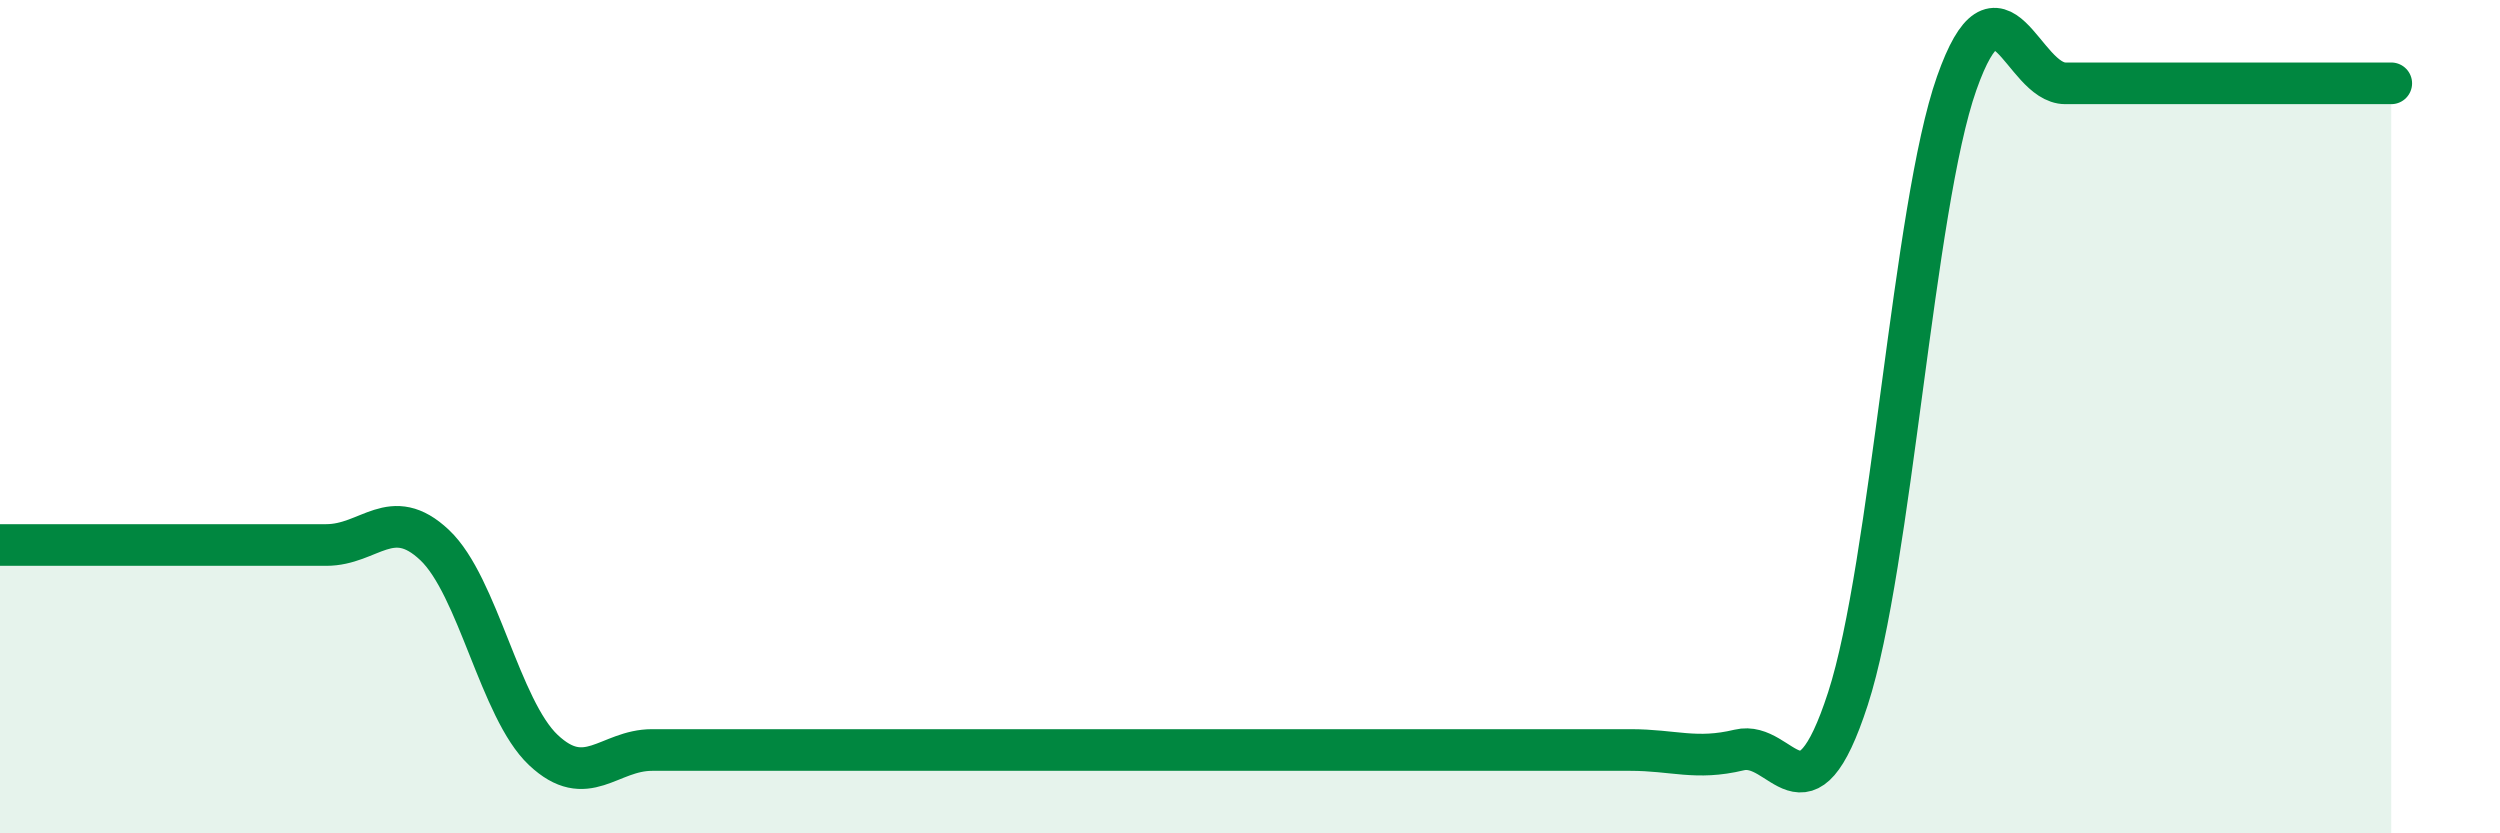
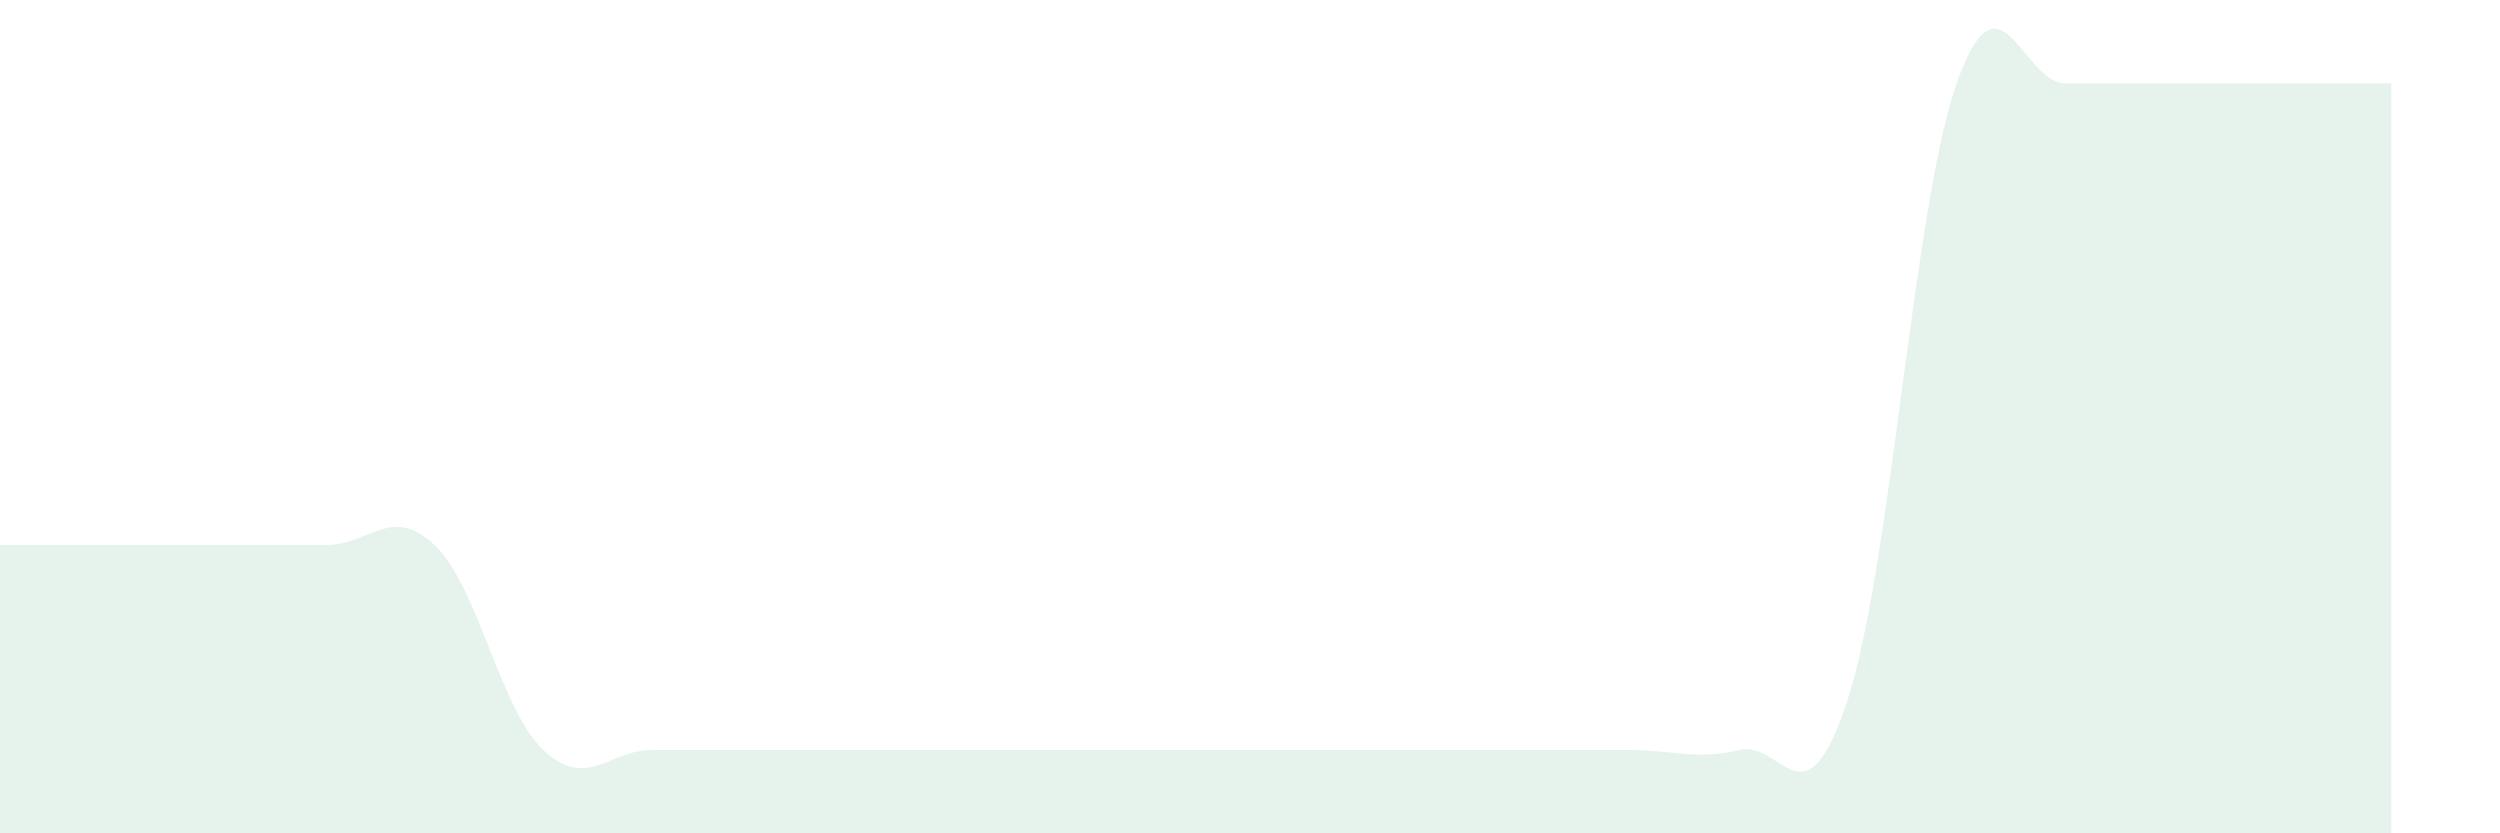
<svg xmlns="http://www.w3.org/2000/svg" width="60" height="20" viewBox="0 0 60 20">
  <path d="M 0,13.08 C 0.52,13.08 1.57,13.08 2.61,13.08 C 3.65,13.08 4.18,13.08 5.22,13.08 C 6.26,13.08 6.79,13.08 7.83,13.08 C 8.87,13.08 9.39,12.1 10.43,13.08 C 11.47,14.06 12,17.02 13.04,18 C 14.08,18.98 14.61,18 15.65,18 C 16.69,18 17.22,18 18.26,18 C 19.3,18 19.83,18 20.87,18 C 21.91,18 22.44,18 23.48,18 C 24.52,18 25.05,18 26.09,18 C 27.13,18 27.66,18 28.7,18 C 29.74,18 30.26,18 31.3,18 C 32.34,18 32.87,18 33.91,18 C 34.95,18 35.48,18 36.52,18 C 37.56,18 38.09,18 39.13,18 C 40.17,18 40.7,18.25 41.74,18 C 42.78,17.75 43.31,19.97 44.35,16.77 C 45.39,13.57 45.92,4.95 46.96,2 C 48,-0.95 48.53,2 49.57,2 C 50.61,2 51.13,2 52.17,2 C 53.21,2 53.74,2 54.78,2 C 55.82,2 56.87,2 57.39,2L57.39 20L0 20Z" fill="#008740" opacity="0.1" stroke-linecap="round" stroke-linejoin="round" />
-   <path d="M 0,13.08 C 0.52,13.08 1.57,13.08 2.61,13.08 C 3.65,13.08 4.18,13.08 5.22,13.08 C 6.26,13.08 6.79,13.08 7.83,13.08 C 8.87,13.08 9.39,12.1 10.43,13.08 C 11.47,14.06 12,17.02 13.04,18 C 14.08,18.98 14.61,18 15.65,18 C 16.69,18 17.22,18 18.26,18 C 19.3,18 19.83,18 20.87,18 C 21.91,18 22.44,18 23.48,18 C 24.52,18 25.05,18 26.09,18 C 27.13,18 27.66,18 28.7,18 C 29.74,18 30.26,18 31.3,18 C 32.34,18 32.87,18 33.91,18 C 34.95,18 35.48,18 36.52,18 C 37.56,18 38.09,18 39.13,18 C 40.17,18 40.7,18.25 41.74,18 C 42.78,17.75 43.31,19.97 44.35,16.77 C 45.39,13.57 45.92,4.95 46.96,2 C 48,-0.95 48.53,2 49.57,2 C 50.61,2 51.13,2 52.17,2 C 53.21,2 53.74,2 54.78,2 C 55.82,2 56.87,2 57.39,2" stroke="#008740" stroke-width="1" fill="none" stroke-linecap="round" stroke-linejoin="round" />
</svg>